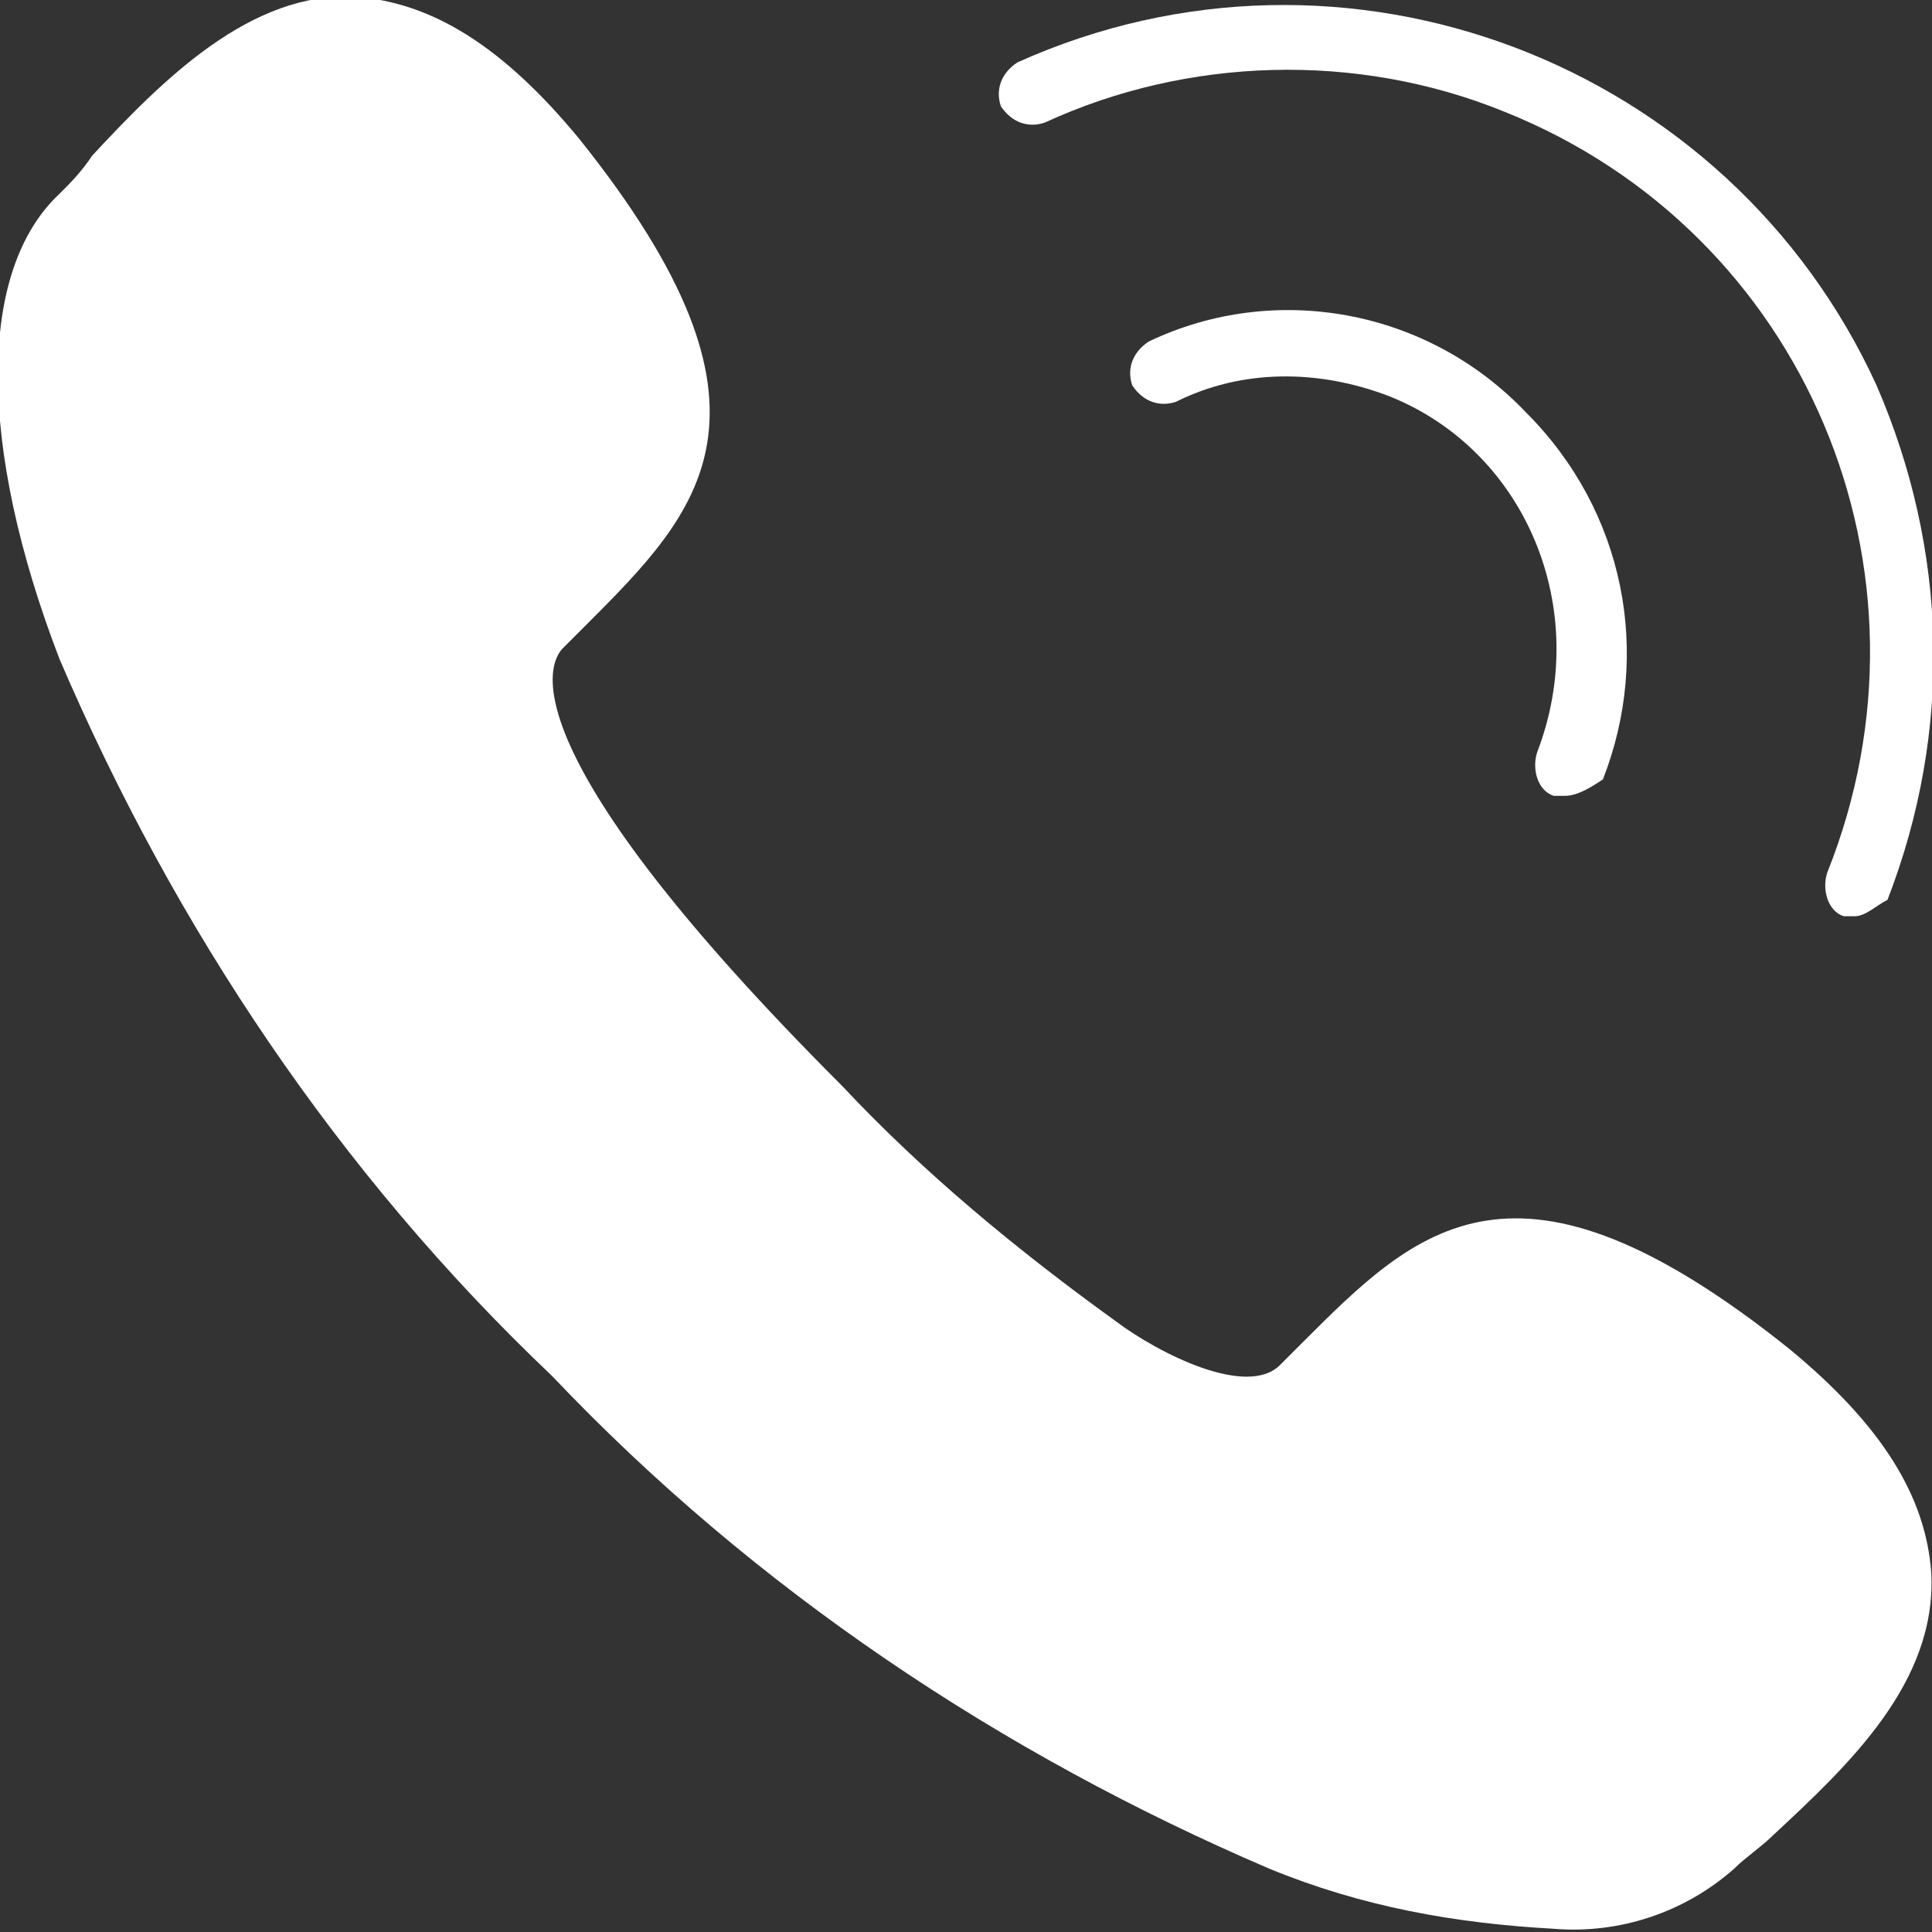
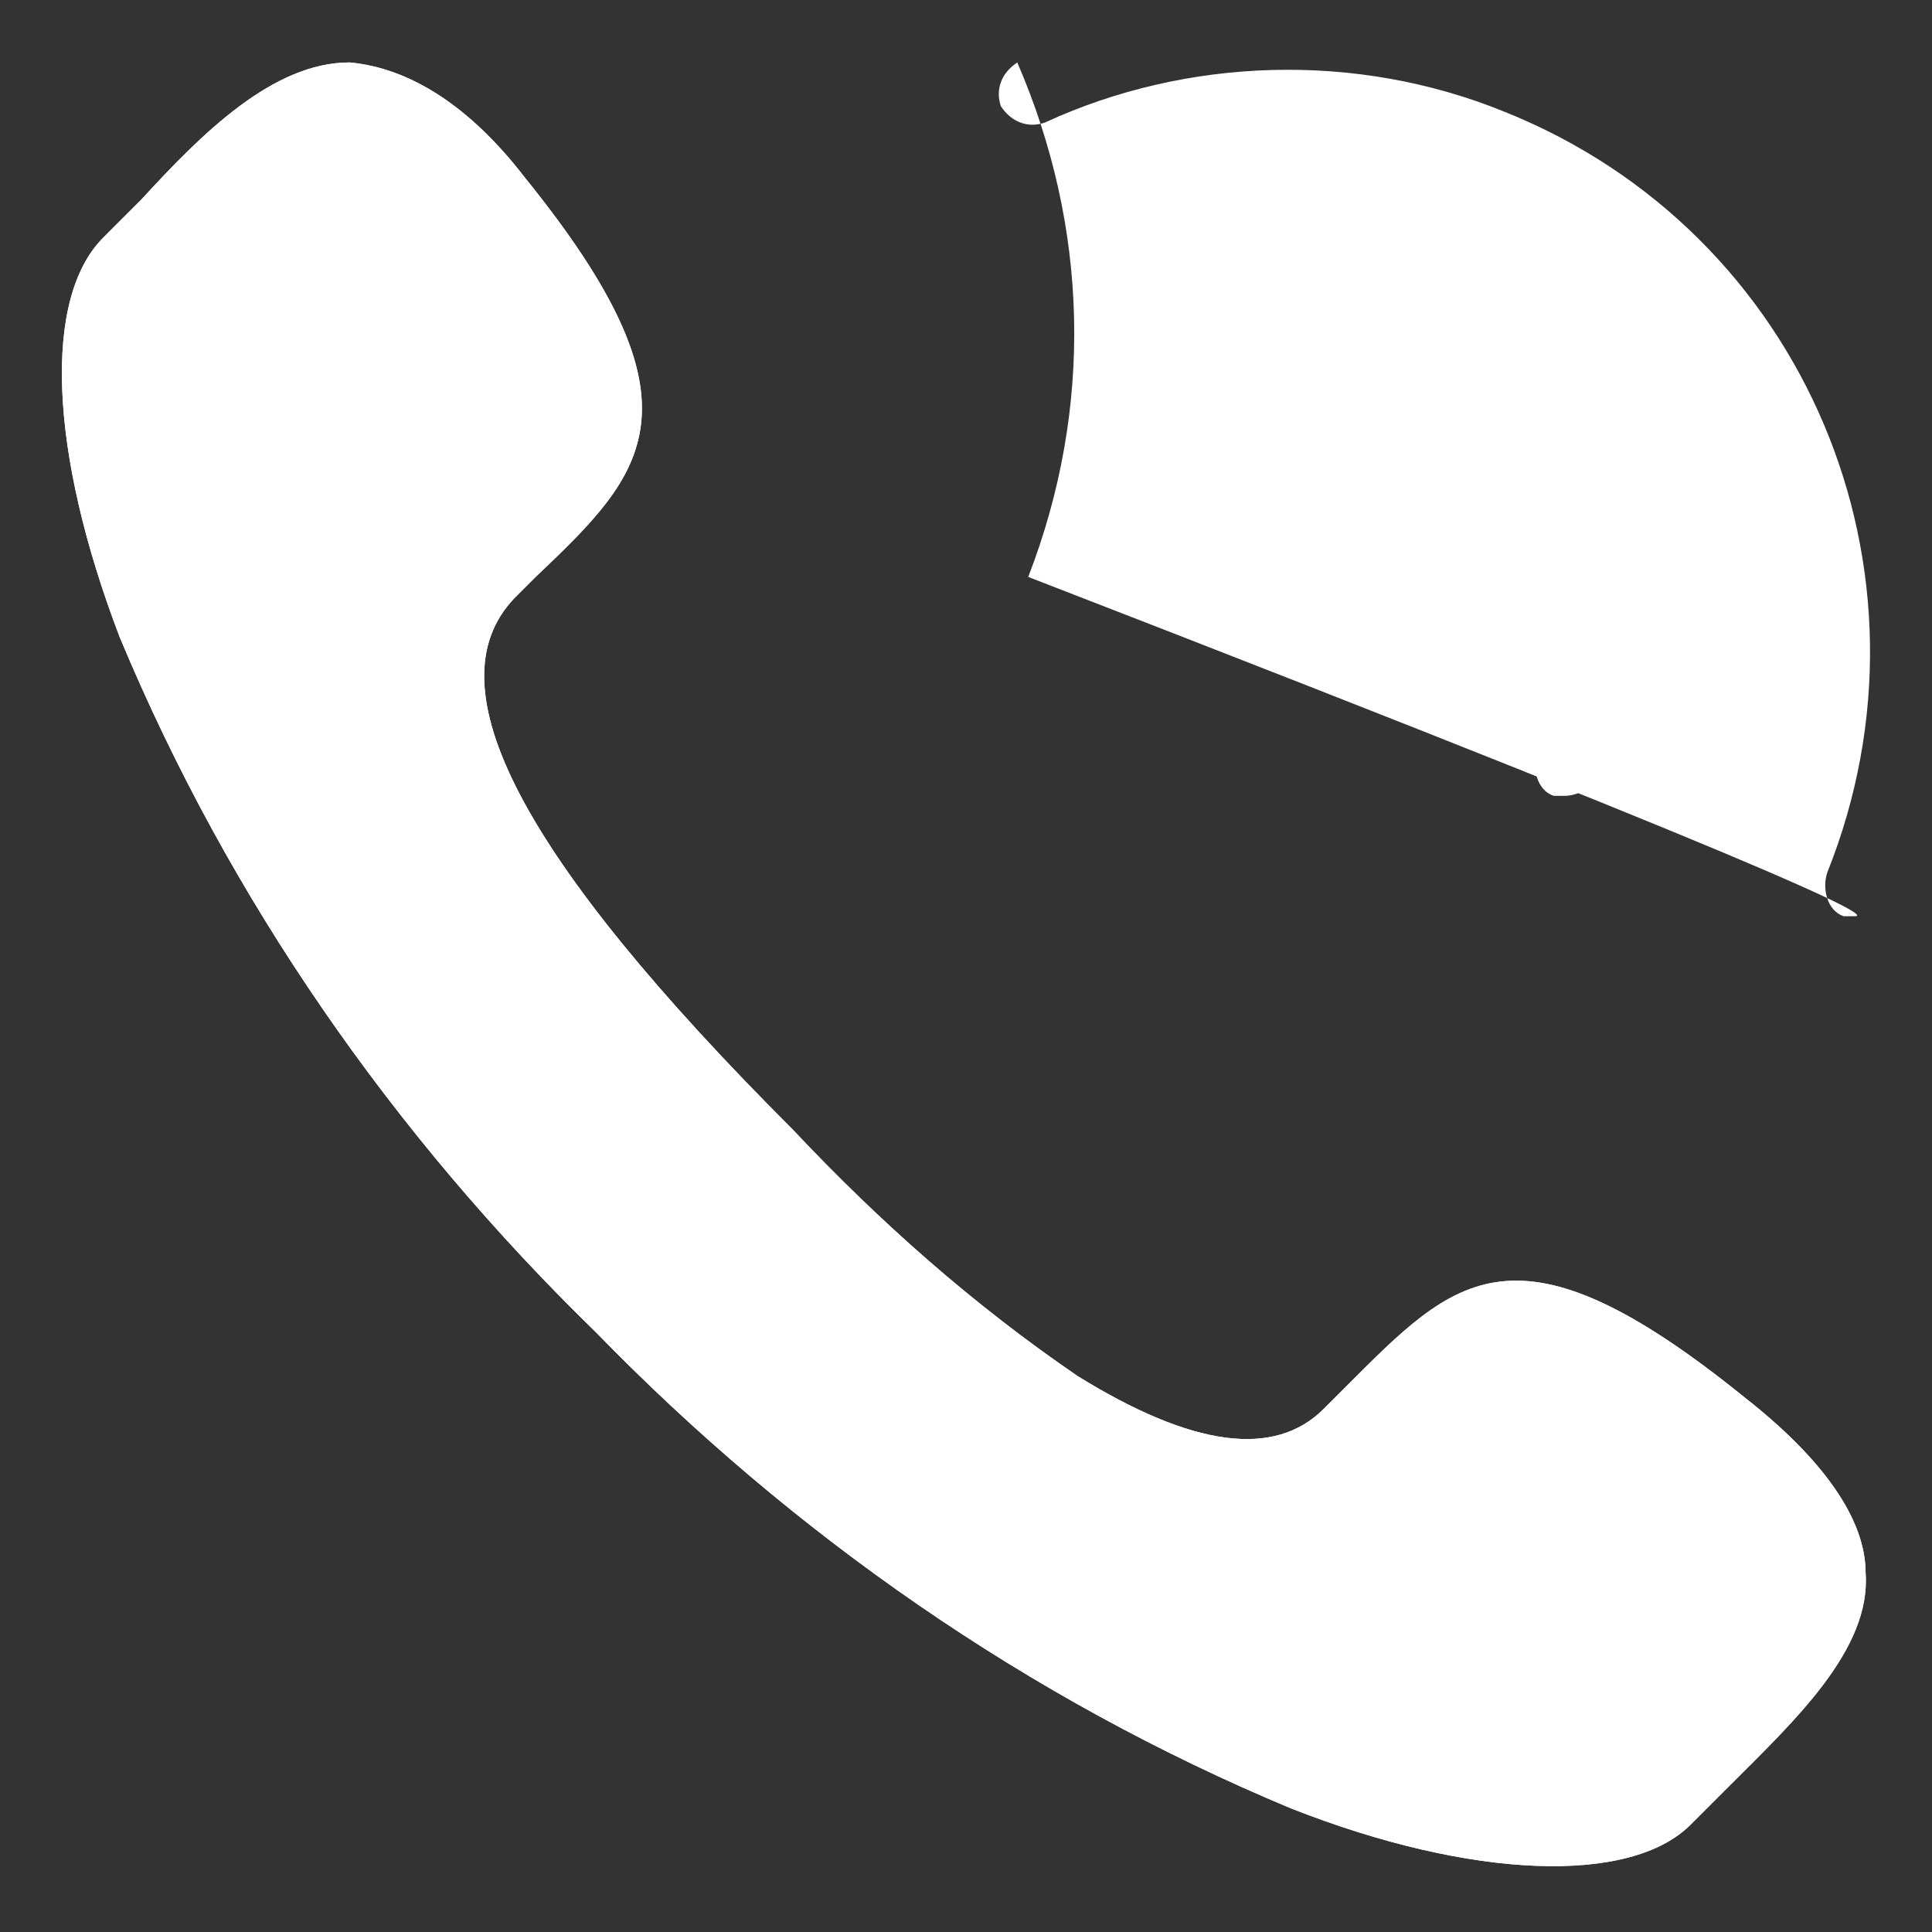
<svg xmlns="http://www.w3.org/2000/svg" version="1.1" id="Capa_1" x="0px" y="0px" viewBox="0 0 35.3 35.3" style="enable-background:new 0 0 35.3 35.3;" xml:space="preserve">
  <rect x="0" y="0" width="35.3" height="35.3" fill="#333333" stroke="none" />
  <style type="text/css">
	.st0{fill:#FFFFFF;}
</style>
  <g id="Grupo_116" transform="translate(-1034.813 -3176.459)">
    <path id="Path" class="st0" d="M1041.2,3177.6c-1.4,0-2.7,1.3-3.8,2.5c-0.2,0.2-0.5,0.5-0.7,0.7c-1.1,1.1-1,3.9,0.3,7.3   c2,4.8,5,9.1,8.7,12.7c3.6,3.7,7.9,6.7,12.7,8.7c3.3,1.3,6.2,1.4,7.3,0.3c0.2-0.2,0.4-0.4,0.7-0.7c1.2-1.2,2.6-2.5,2.5-3.9   c0-1-0.8-2.1-2.2-3.2c-4.2-3.4-5.3-2.2-7.3-0.2l-0.4,0.4c-0.9,0.9-2.4,0.7-4.5-0.6c-1.9-1.3-3.6-2.8-5.2-4.5c-5-5-6.6-8.1-5.1-9.7   l0.4-0.4c2-1.9,3.2-3.1-0.2-7.3C1043.4,3178.4,1042.3,3177.7,1041.2,3177.6L1041.2,3177.6z" />
-     <path id="Path-2" class="st0" d="M1063.2,3211.7c-1.8-0.1-3.5-0.4-5.2-1.1c-4.9-2.1-9.4-5.1-13.1-9c-3.9-3.7-6.9-8.2-9-13.1   c-1.5-3.9-1.5-7.1,0-8.5c0.2-0.2,0.4-0.4,0.6-0.7c1.3-1.4,2.9-3,4.8-2.9c1.4,0.1,2.7,0.9,4.1,2.6c4,5,2.2,6.8,0.1,8.9l-0.4,0.4   c-0.3,0.3-1,1.9,5.1,8c1.5,1.6,3.2,3,5,4.3c0.8,0.6,2.4,1.4,3,0.8l0.4-0.4c2.1-2.1,3.9-3.9,8.9,0.1c1.7,1.4,2.5,2.7,2.6,4.1   c0.1,2-1.5,3.5-2.9,4.8c-0.2,0.2-0.5,0.4-0.7,0.6C1065.6,3211.4,1064.4,3211.8,1063.2,3211.7L1063.2,3211.7z" />
    <path id="Fill_411" class="st0" d="M1063.4,3191c-0.1,0-0.2,0-0.2,0c-0.3-0.1-0.4-0.5-0.3-0.8c1-2.6-0.2-5.5-2.7-6.5   c-1.3-0.5-2.7-0.5-3.9,0.1c-0.3,0.1-0.6,0-0.8-0.3c-0.1-0.3,0-0.6,0.3-0.8c2.3-1.1,5.1-0.6,6.9,1.3c1.8,1.8,2.3,4.4,1.4,6.7   C1063.8,3190.9,1063.6,3191,1063.4,3191" />
-     <path id="Fill_412" class="st0" d="M1068.7,3193.2c-0.1,0-0.2,0-0.2,0c-0.3-0.1-0.4-0.5-0.3-0.8c2.2-5.5-0.4-11.7-5.9-13.9   c-2.7-1.1-5.8-1-8.4,0.2c-0.3,0.1-0.6,0-0.8-0.3c-0.1-0.3,0-0.6,0.3-0.8c6-2.7,13,0,15.7,5.9c1.3,3,1.4,6.3,0.2,9.4   C1069.1,3193,1068.9,3193.2,1068.7,3193.2" />
+     <path id="Fill_412" class="st0" d="M1068.7,3193.2c-0.1,0-0.2,0-0.2,0c-0.3-0.1-0.4-0.5-0.3-0.8c2.2-5.5-0.4-11.7-5.9-13.9   c-2.7-1.1-5.8-1-8.4,0.2c-0.3,0.1-0.6,0-0.8-0.3c-0.1-0.3,0-0.6,0.3-0.8c1.3,3,1.4,6.3,0.2,9.4   C1069.1,3193,1068.9,3193.2,1068.7,3193.2" />
    <path id="Fill_413" class="st0" d="M1041.2,3177.6c-1.4,0-2.7,1.3-3.8,2.5c-0.2,0.2-0.5,0.5-0.7,0.7c-1.1,1.1-1,3.9,0.3,7.3   c2,4.8,5,9.1,8.7,12.7c3.6,3.7,7.9,6.7,12.7,8.7c3.3,1.3,6.2,1.4,7.3,0.3c0.2-0.2,0.4-0.4,0.7-0.7c1.2-1.2,2.6-2.5,2.5-3.9   c0-1-0.8-2.1-2.2-3.2c-4.2-3.4-5.3-2.2-7.3-0.2l-0.4,0.4c-0.9,0.9-2.4,0.7-4.5-0.6c-1.9-1.3-3.6-2.8-5.2-4.5c-5-5-6.6-8.1-5.1-9.7   l0.4-0.4c2-1.9,3.2-3.1-0.2-7.3C1043.4,3178.4,1042.3,3177.7,1041.2,3177.6L1041.2,3177.6z" />
  </g>
</svg>